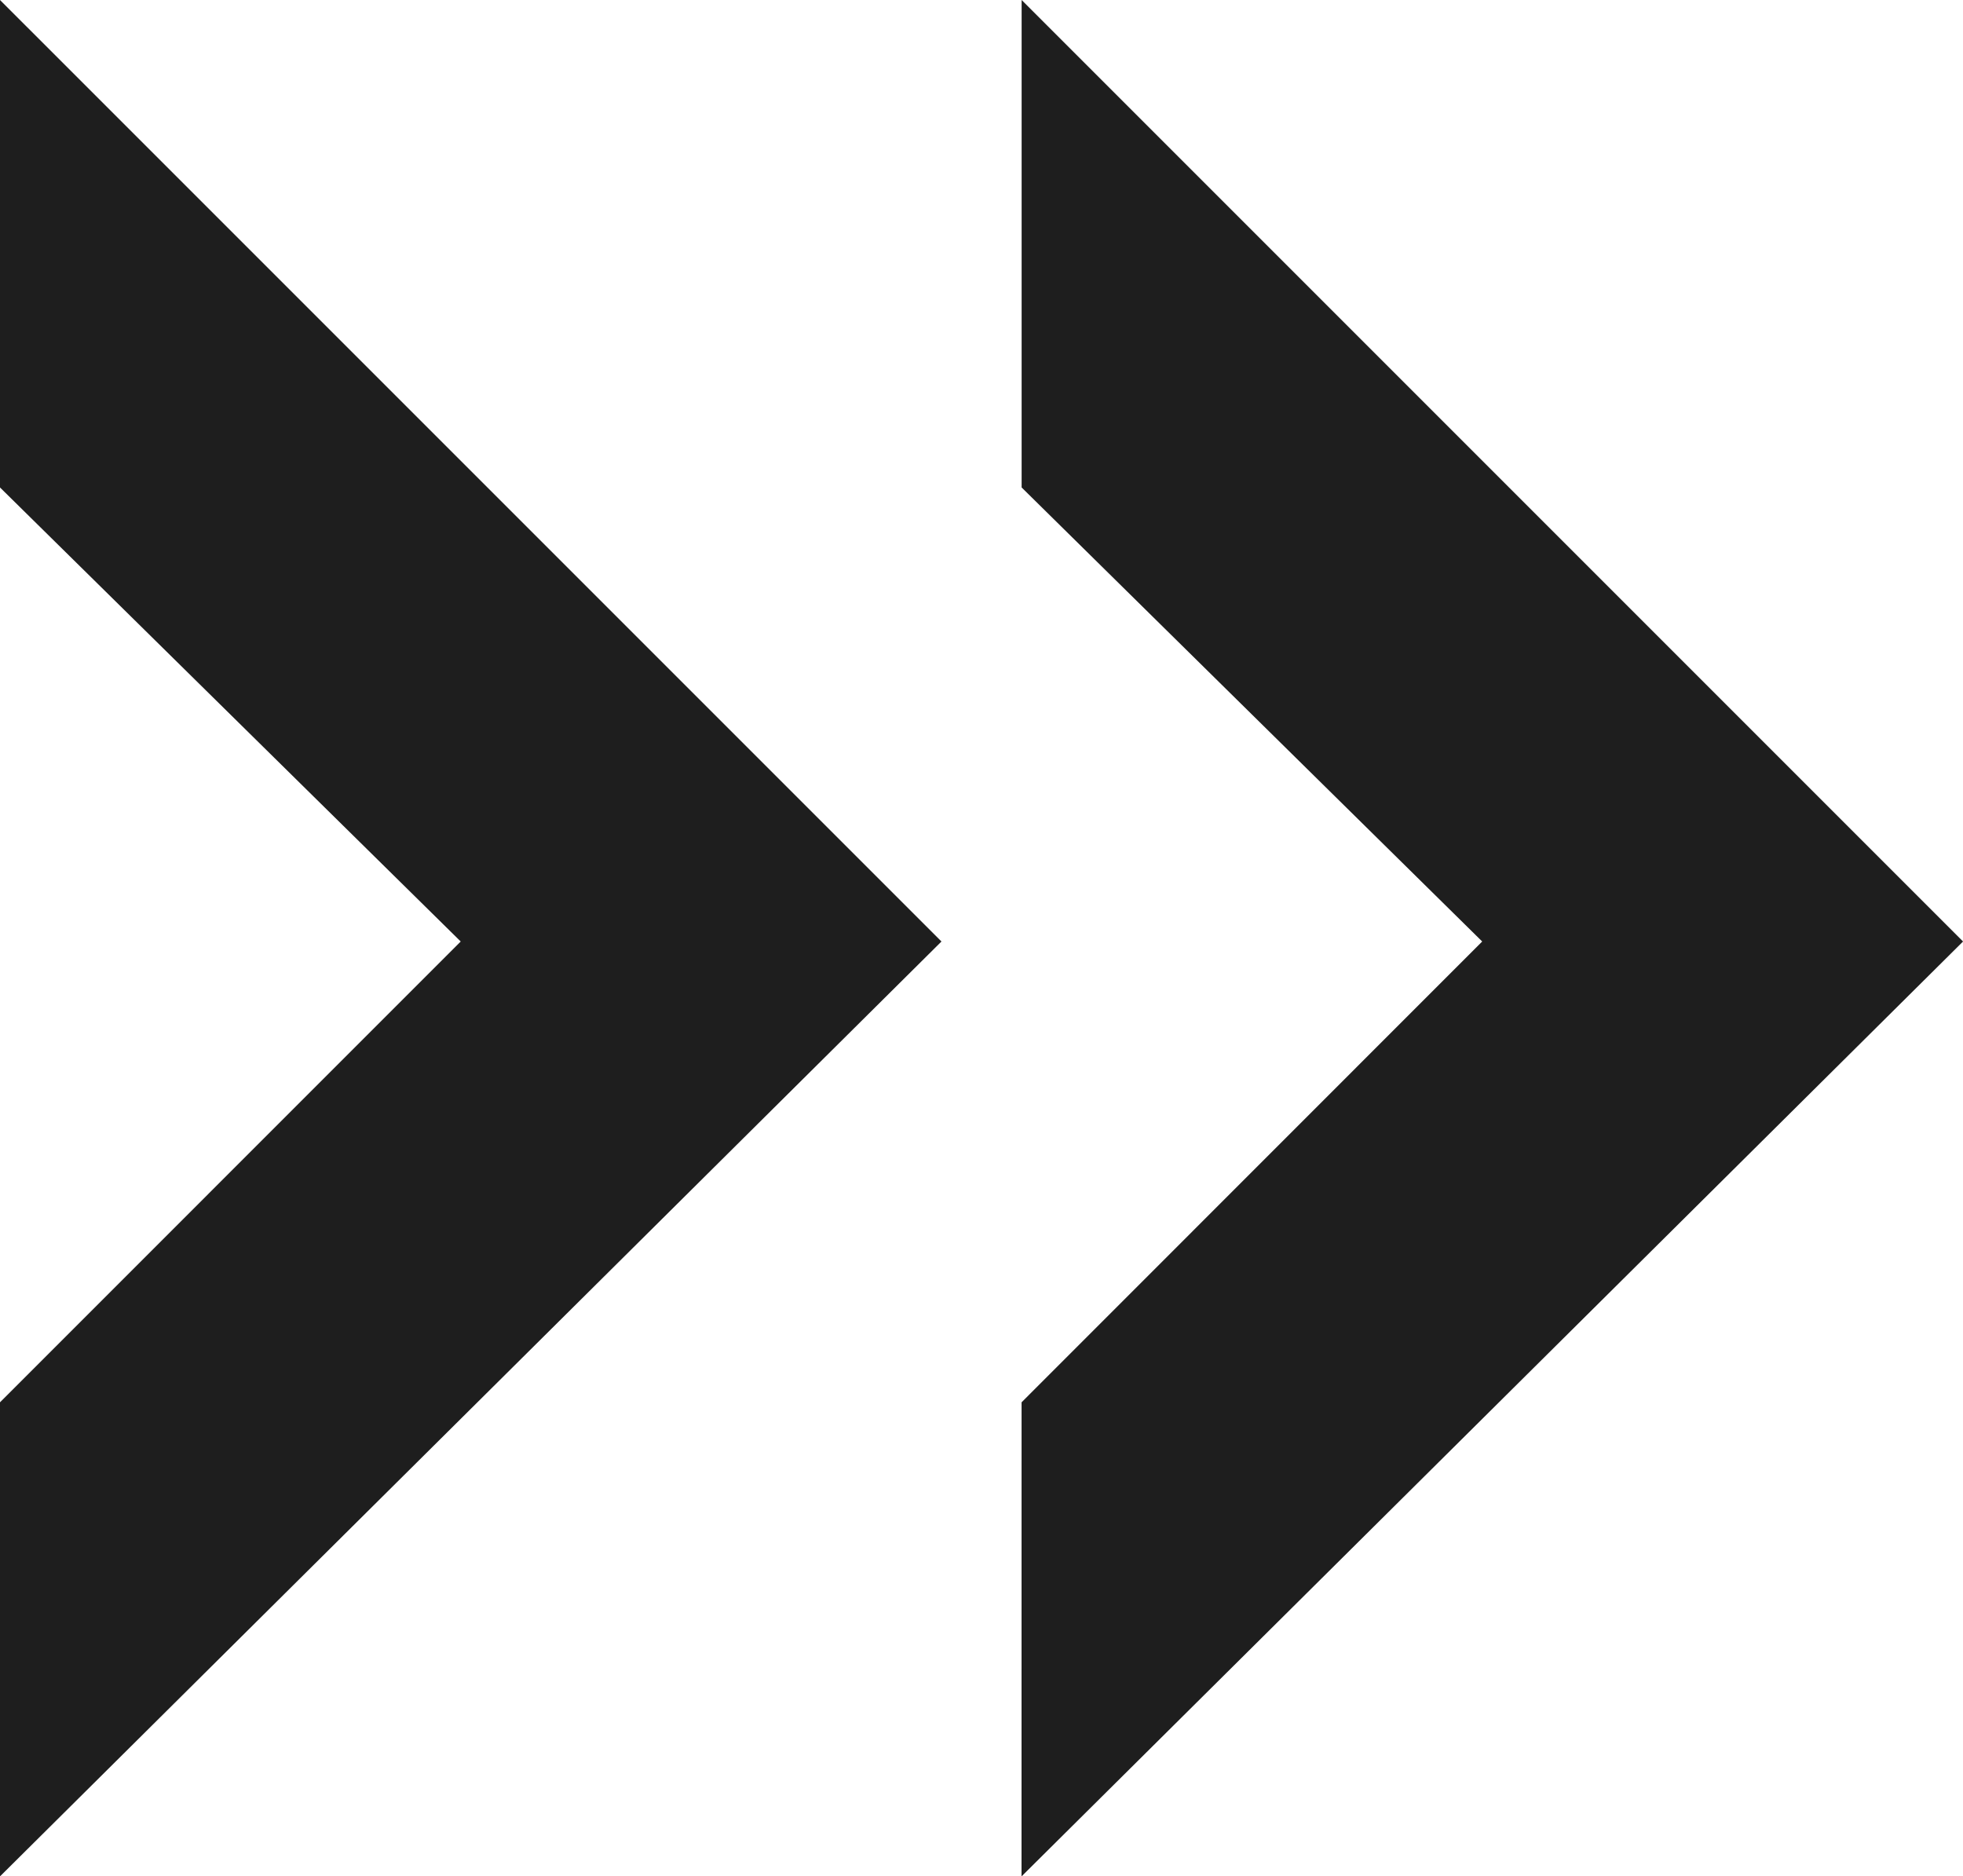
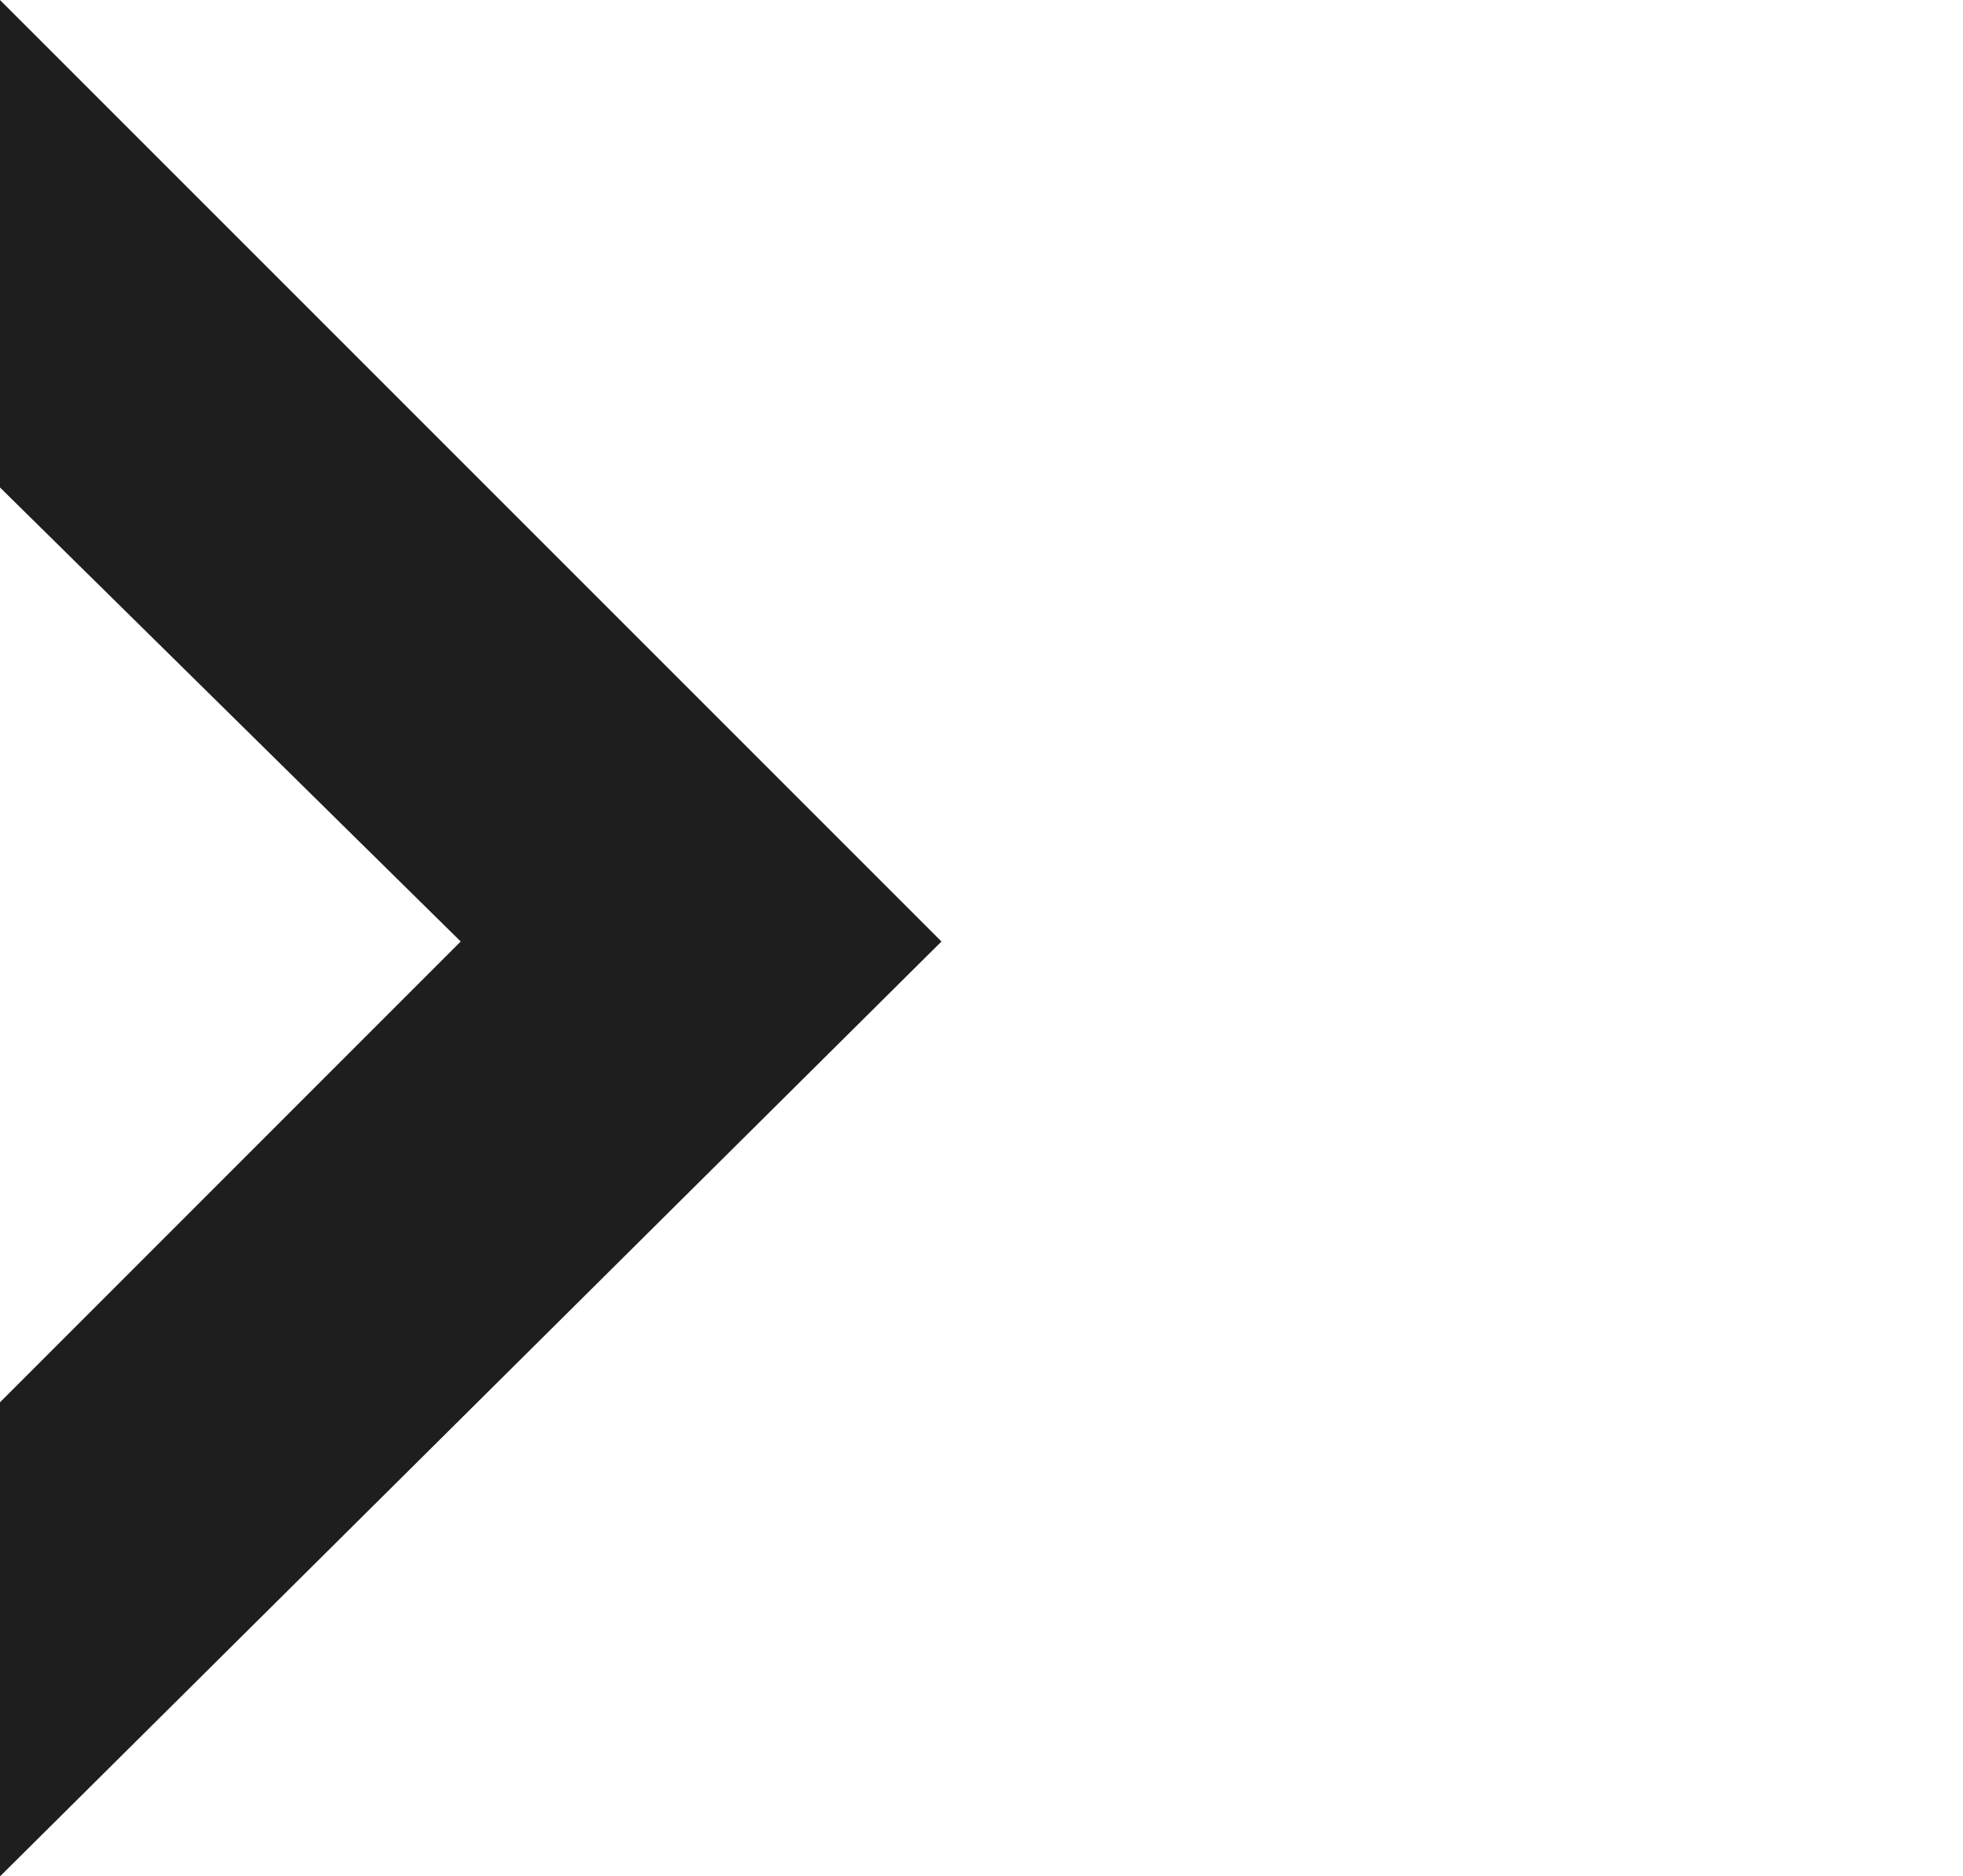
<svg xmlns="http://www.w3.org/2000/svg" xmlns:xlink="http://www.w3.org/1999/xlink" width="40.333" height="38.55" viewBox="0 0 40.333 38.55">
  <symbol id="b" viewBox="-6.154 -19.582 40.333 38.55">
    <use xlink:href="#a" width="40.333" height="38.55" x="-19.154" y="-19.582" transform="translate(13)" overflow="visible" />
  </symbol>
  <symbol id="a" viewBox="-19.154 -19.582 40.333 38.55">
    <g fill-rule="evenodd" clip-rule="evenodd">
      <path fill="#1e1e1e" d="M-19.154-9.842l9.466 9.467-9.466 9.328v10.015L.19-.375l-19.344-19.207z" />
-       <path fill="#1e1e1e" d="M1.836-9.842L11.3-.375 1.837 8.953v10.015L21.18-.375 1.835-19.582z" />
    </g>
  </symbol>
  <use xlink:href="#b" width="40.333" height="38.55" x="-6.154" y="-19.582" transform="matrix(1 0 0 -1 6.154 18.968)" overflow="visible" />
</svg>